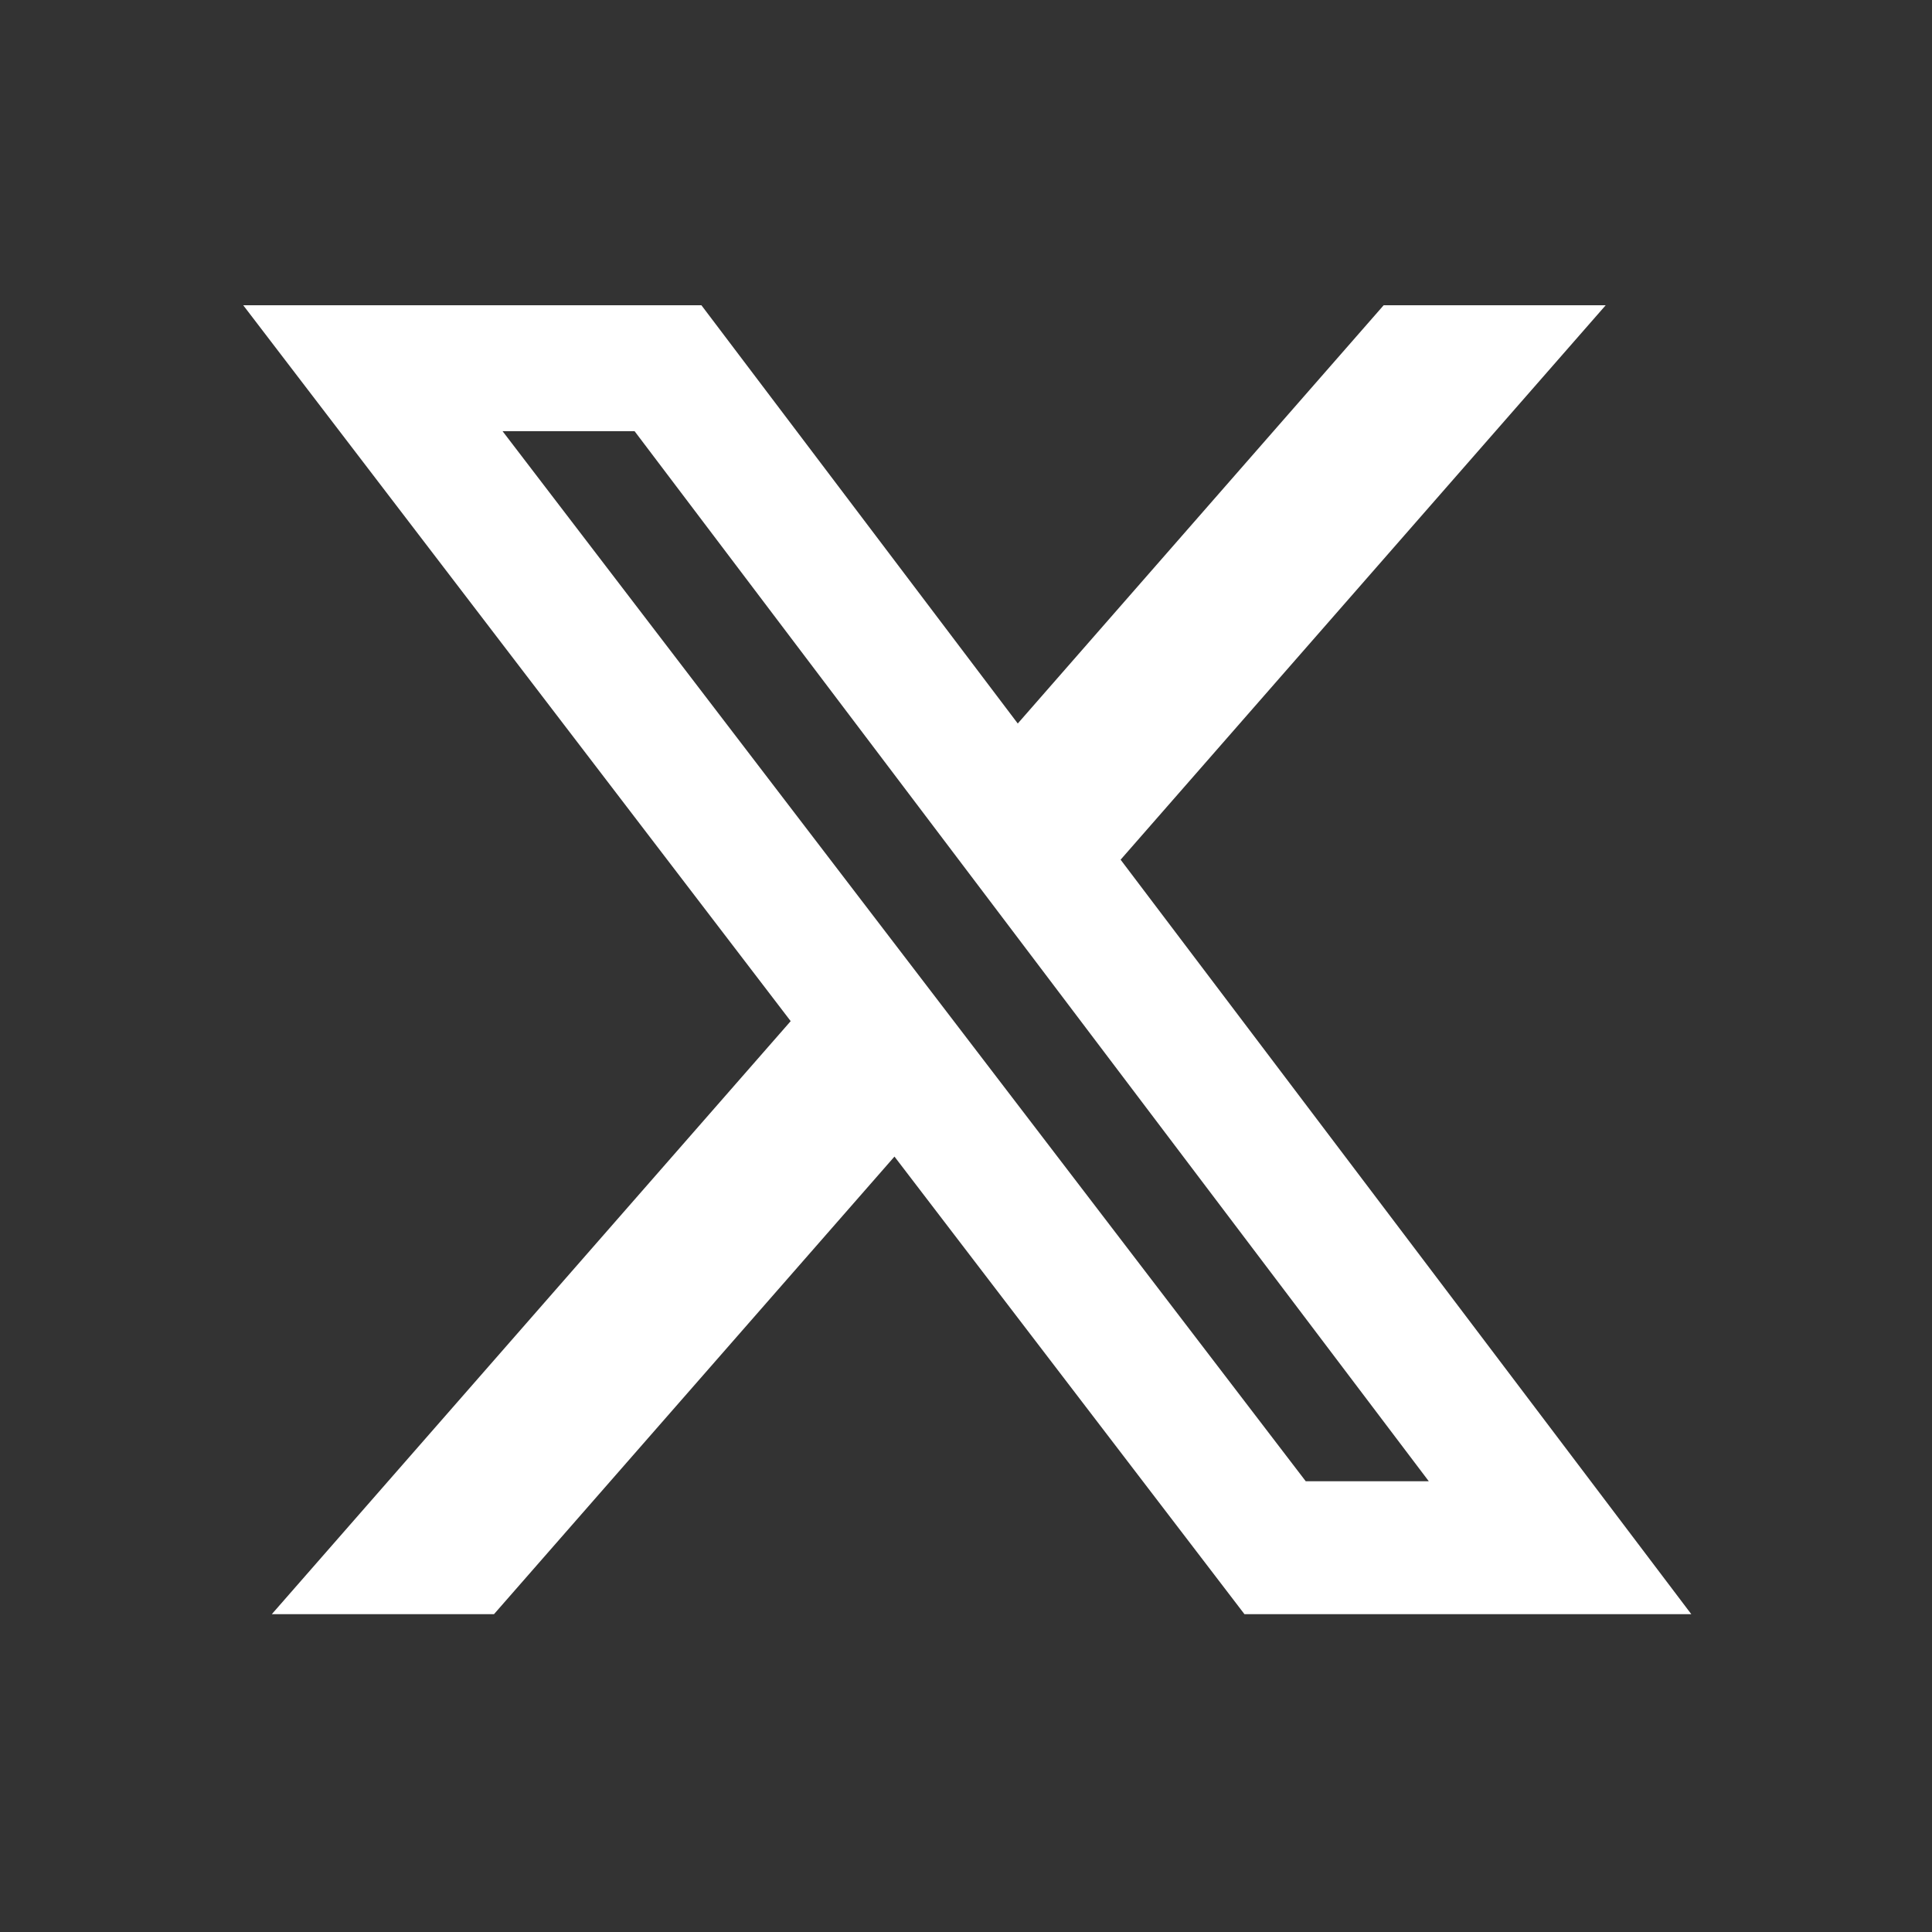
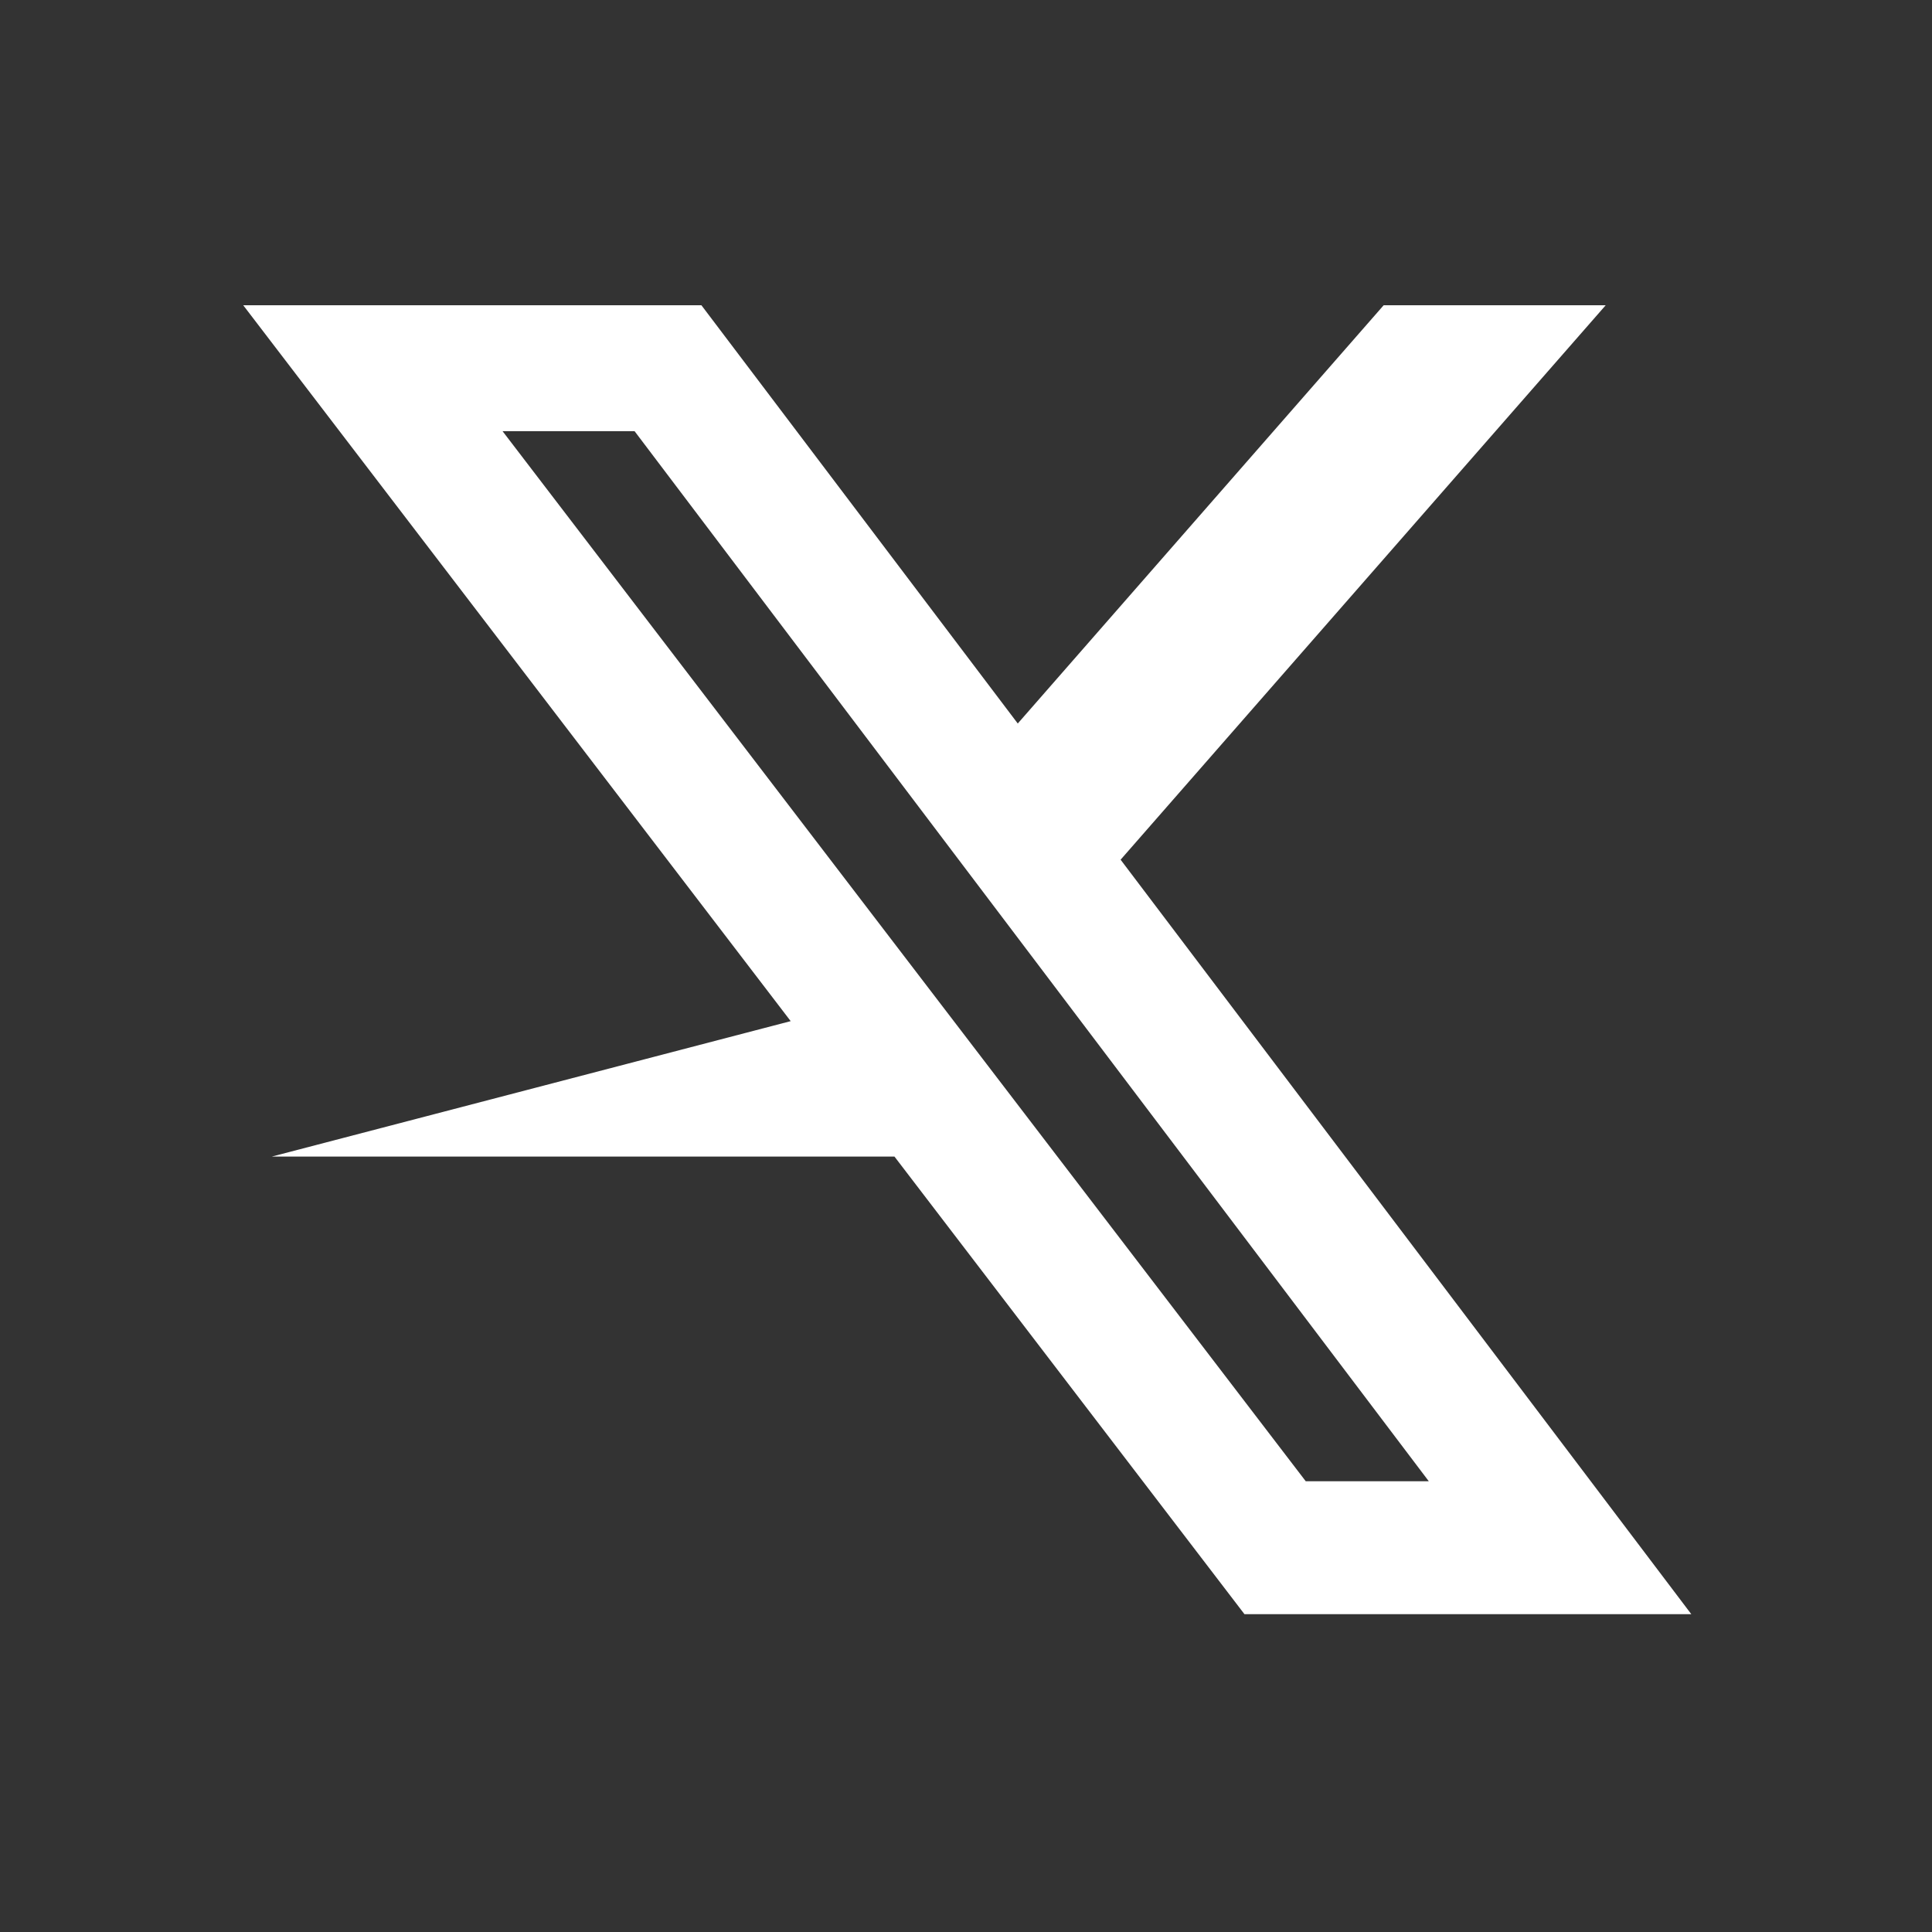
<svg xmlns="http://www.w3.org/2000/svg" width="39" height="39" viewBox="0 0 39 39" fill="none">
  <rect x="0" y="0" width="39" height="39" fill="#333333" stroke="none" />
-   <path d="M27.931 6.162H32.413L22.621 17.354L34.141 32.584H25.121L18.056 23.347L9.972 32.584H5.487L15.961 20.613L4.91 6.162H14.159L20.545 14.605L27.931 6.162ZM26.358 29.901H28.842L12.81 8.704H10.145L26.358 29.901Z" fill="white" />
+   <path d="M27.931 6.162H32.413L22.621 17.354L34.141 32.584H25.121L18.056 23.347H5.487L15.961 20.613L4.91 6.162H14.159L20.545 14.605L27.931 6.162ZM26.358 29.901H28.842L12.81 8.704H10.145L26.358 29.901Z" fill="white" />
</svg>